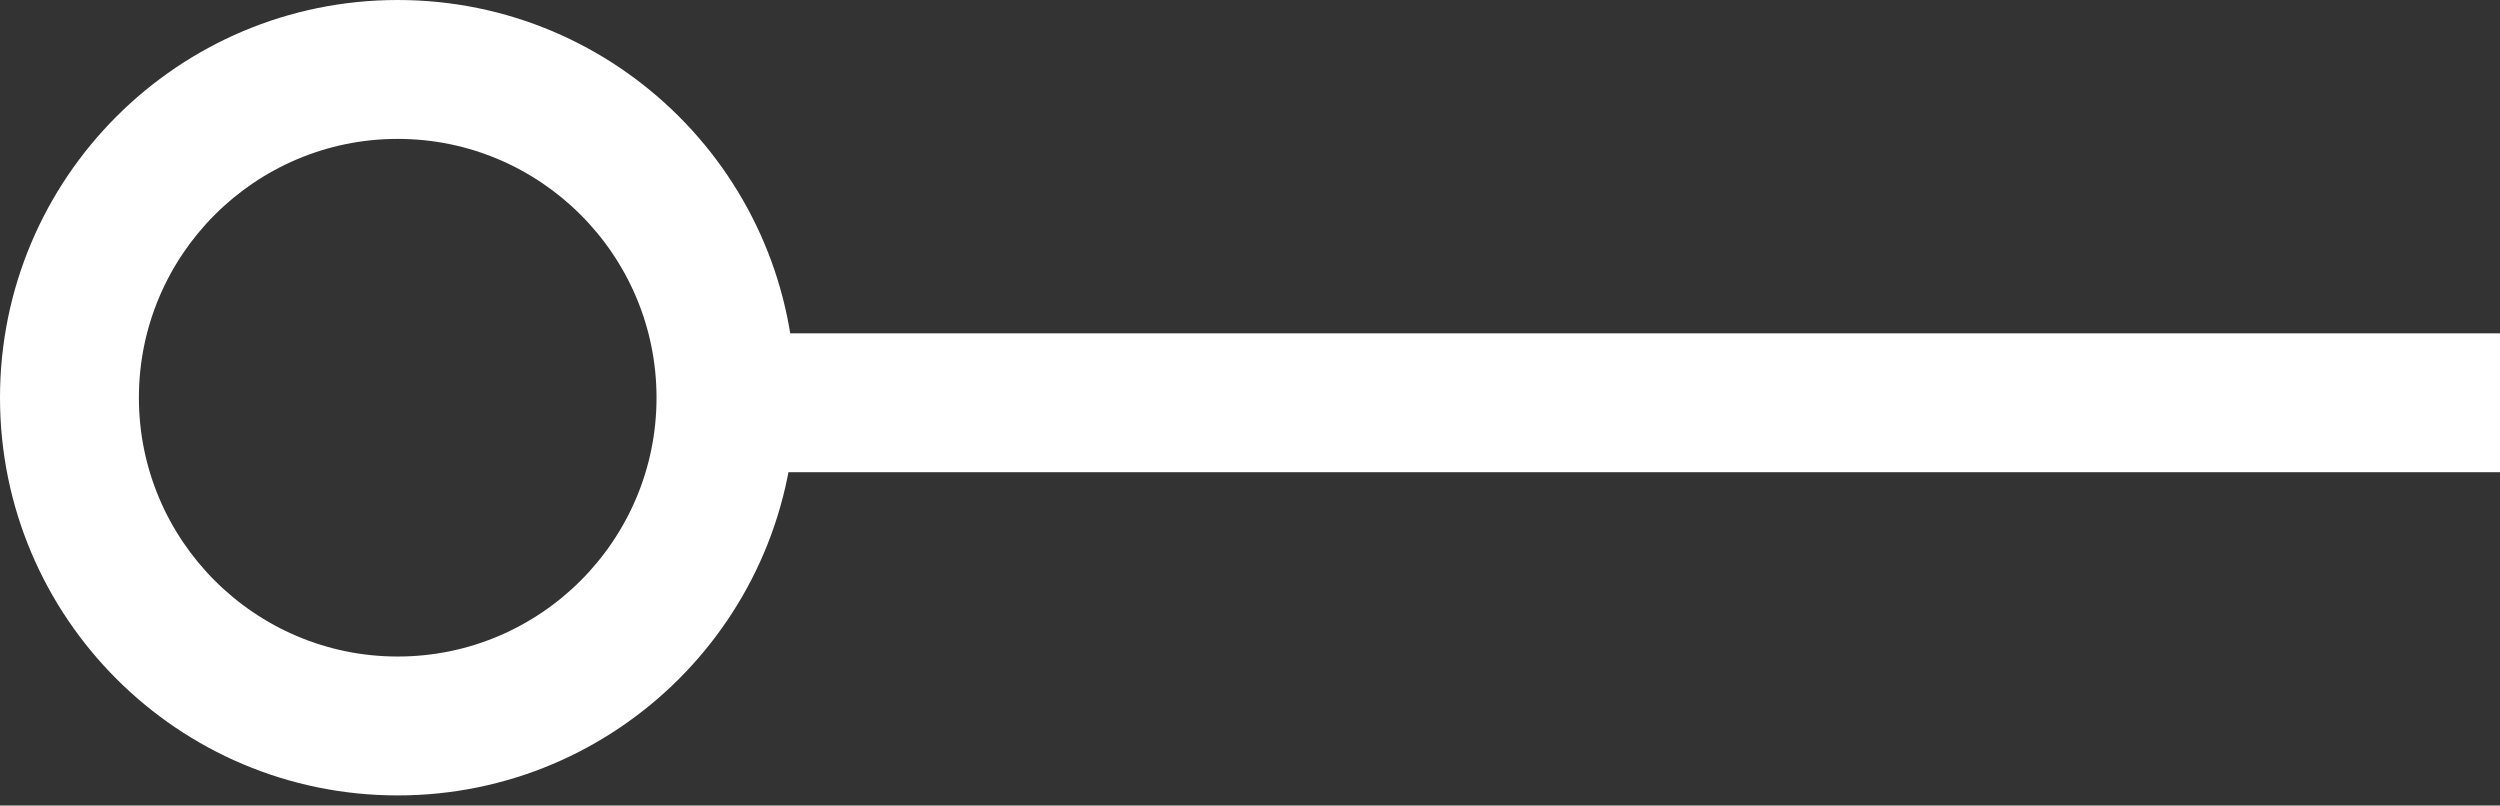
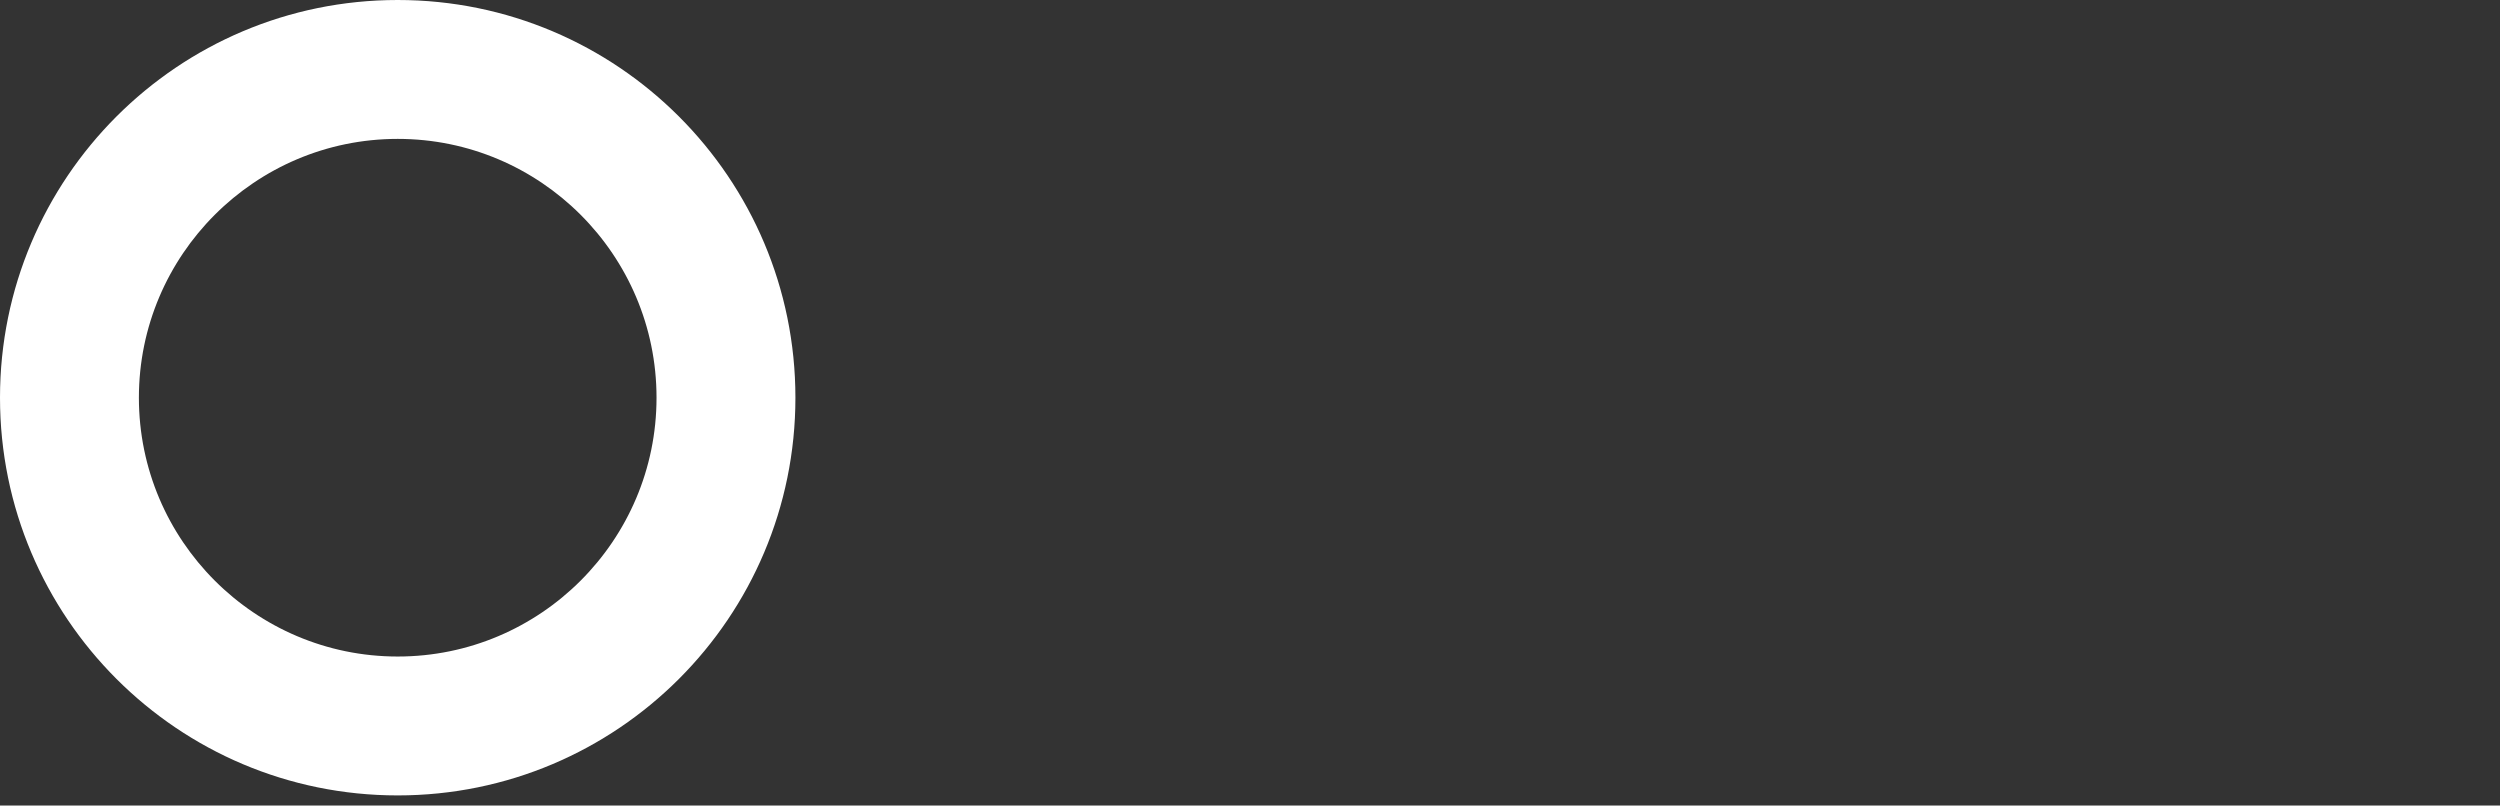
<svg xmlns="http://www.w3.org/2000/svg" width="180" height="58" viewBox="0 0 180 58" fill="none">
  <rect x="0" y="0" width="180" height="58" fill="#333333" stroke="none" />
  <path d="M28.635 10C38.91 10 47.27 18.36 47.27 28.635C47.27 38.91 38.91 47.27 28.635 47.27C18.36 47.27 10 38.91 10 28.635C10 18.36 18.36 10 28.635 10ZM28.635 0C12.82 0 0 12.82 0 28.635C0 44.45 12.82 57.27 28.635 57.27C44.45 57.27 57.27 44.45 57.27 28.635C57.27 12.82 44.45 0 28.635 0Z" fill="white" />
-   <path d="M54 29H180" stroke="white" stroke-width="10" stroke-miterlimit="10" stroke-linecap="round" />
</svg>